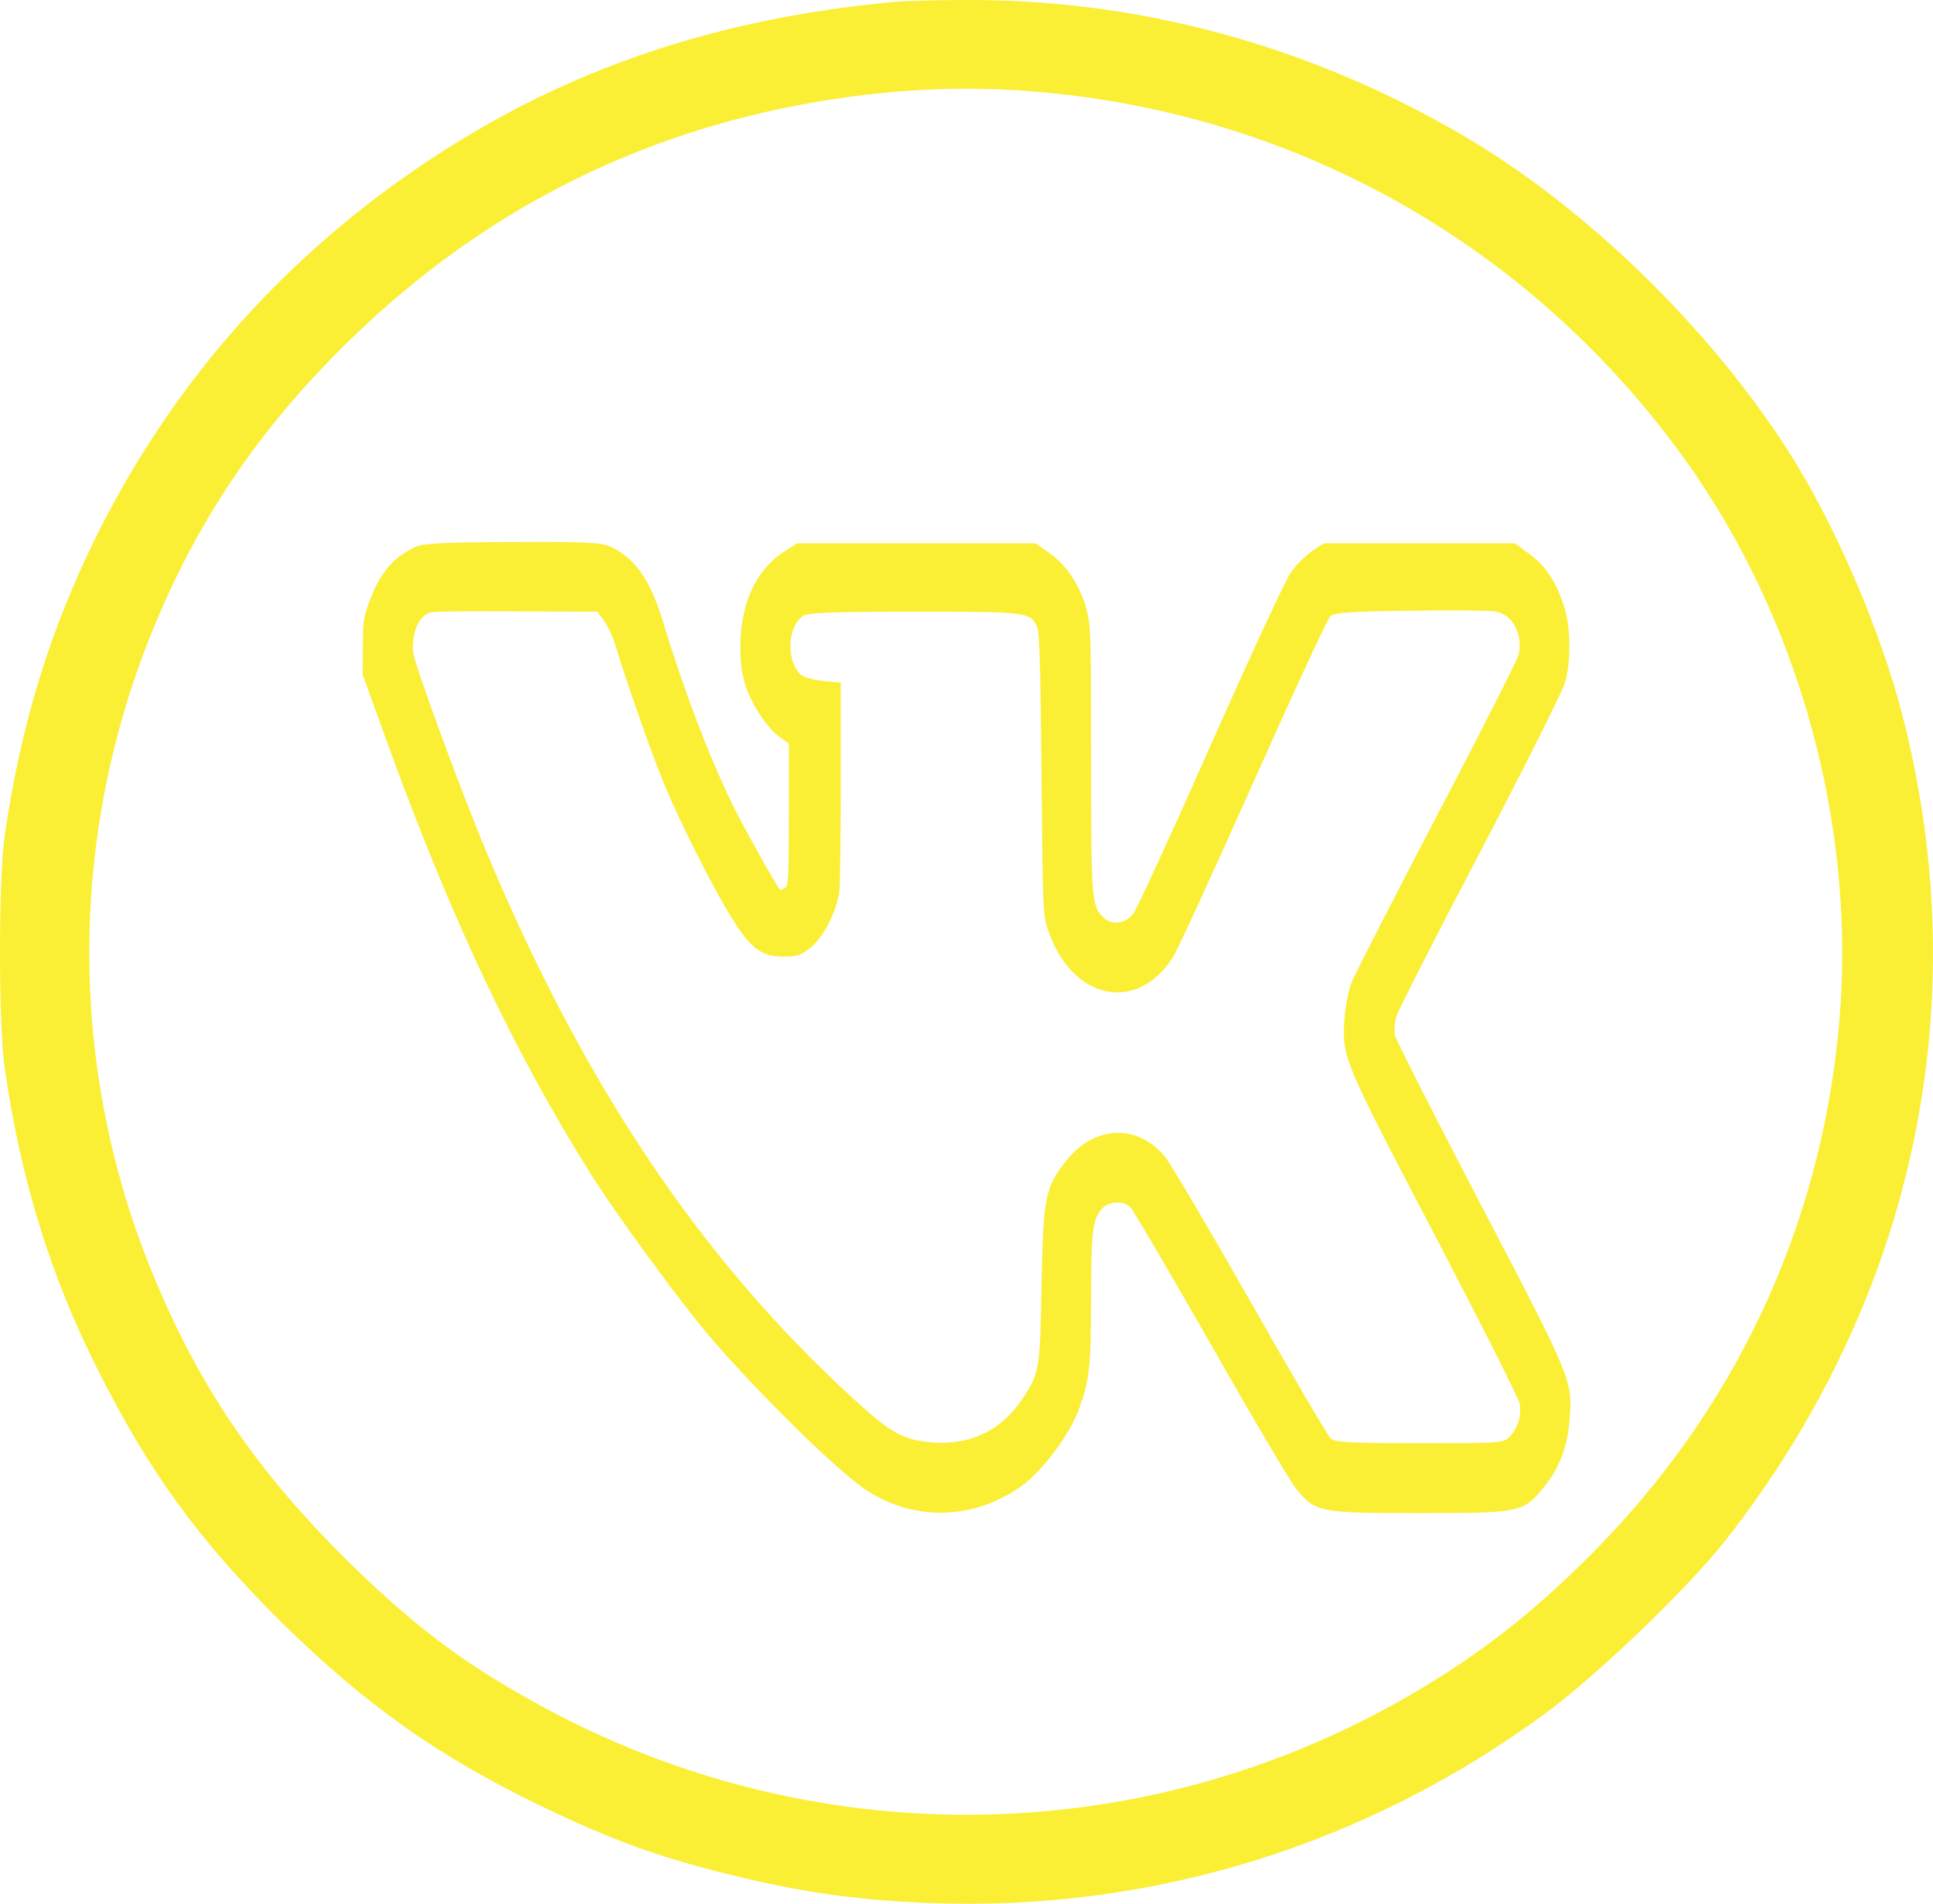
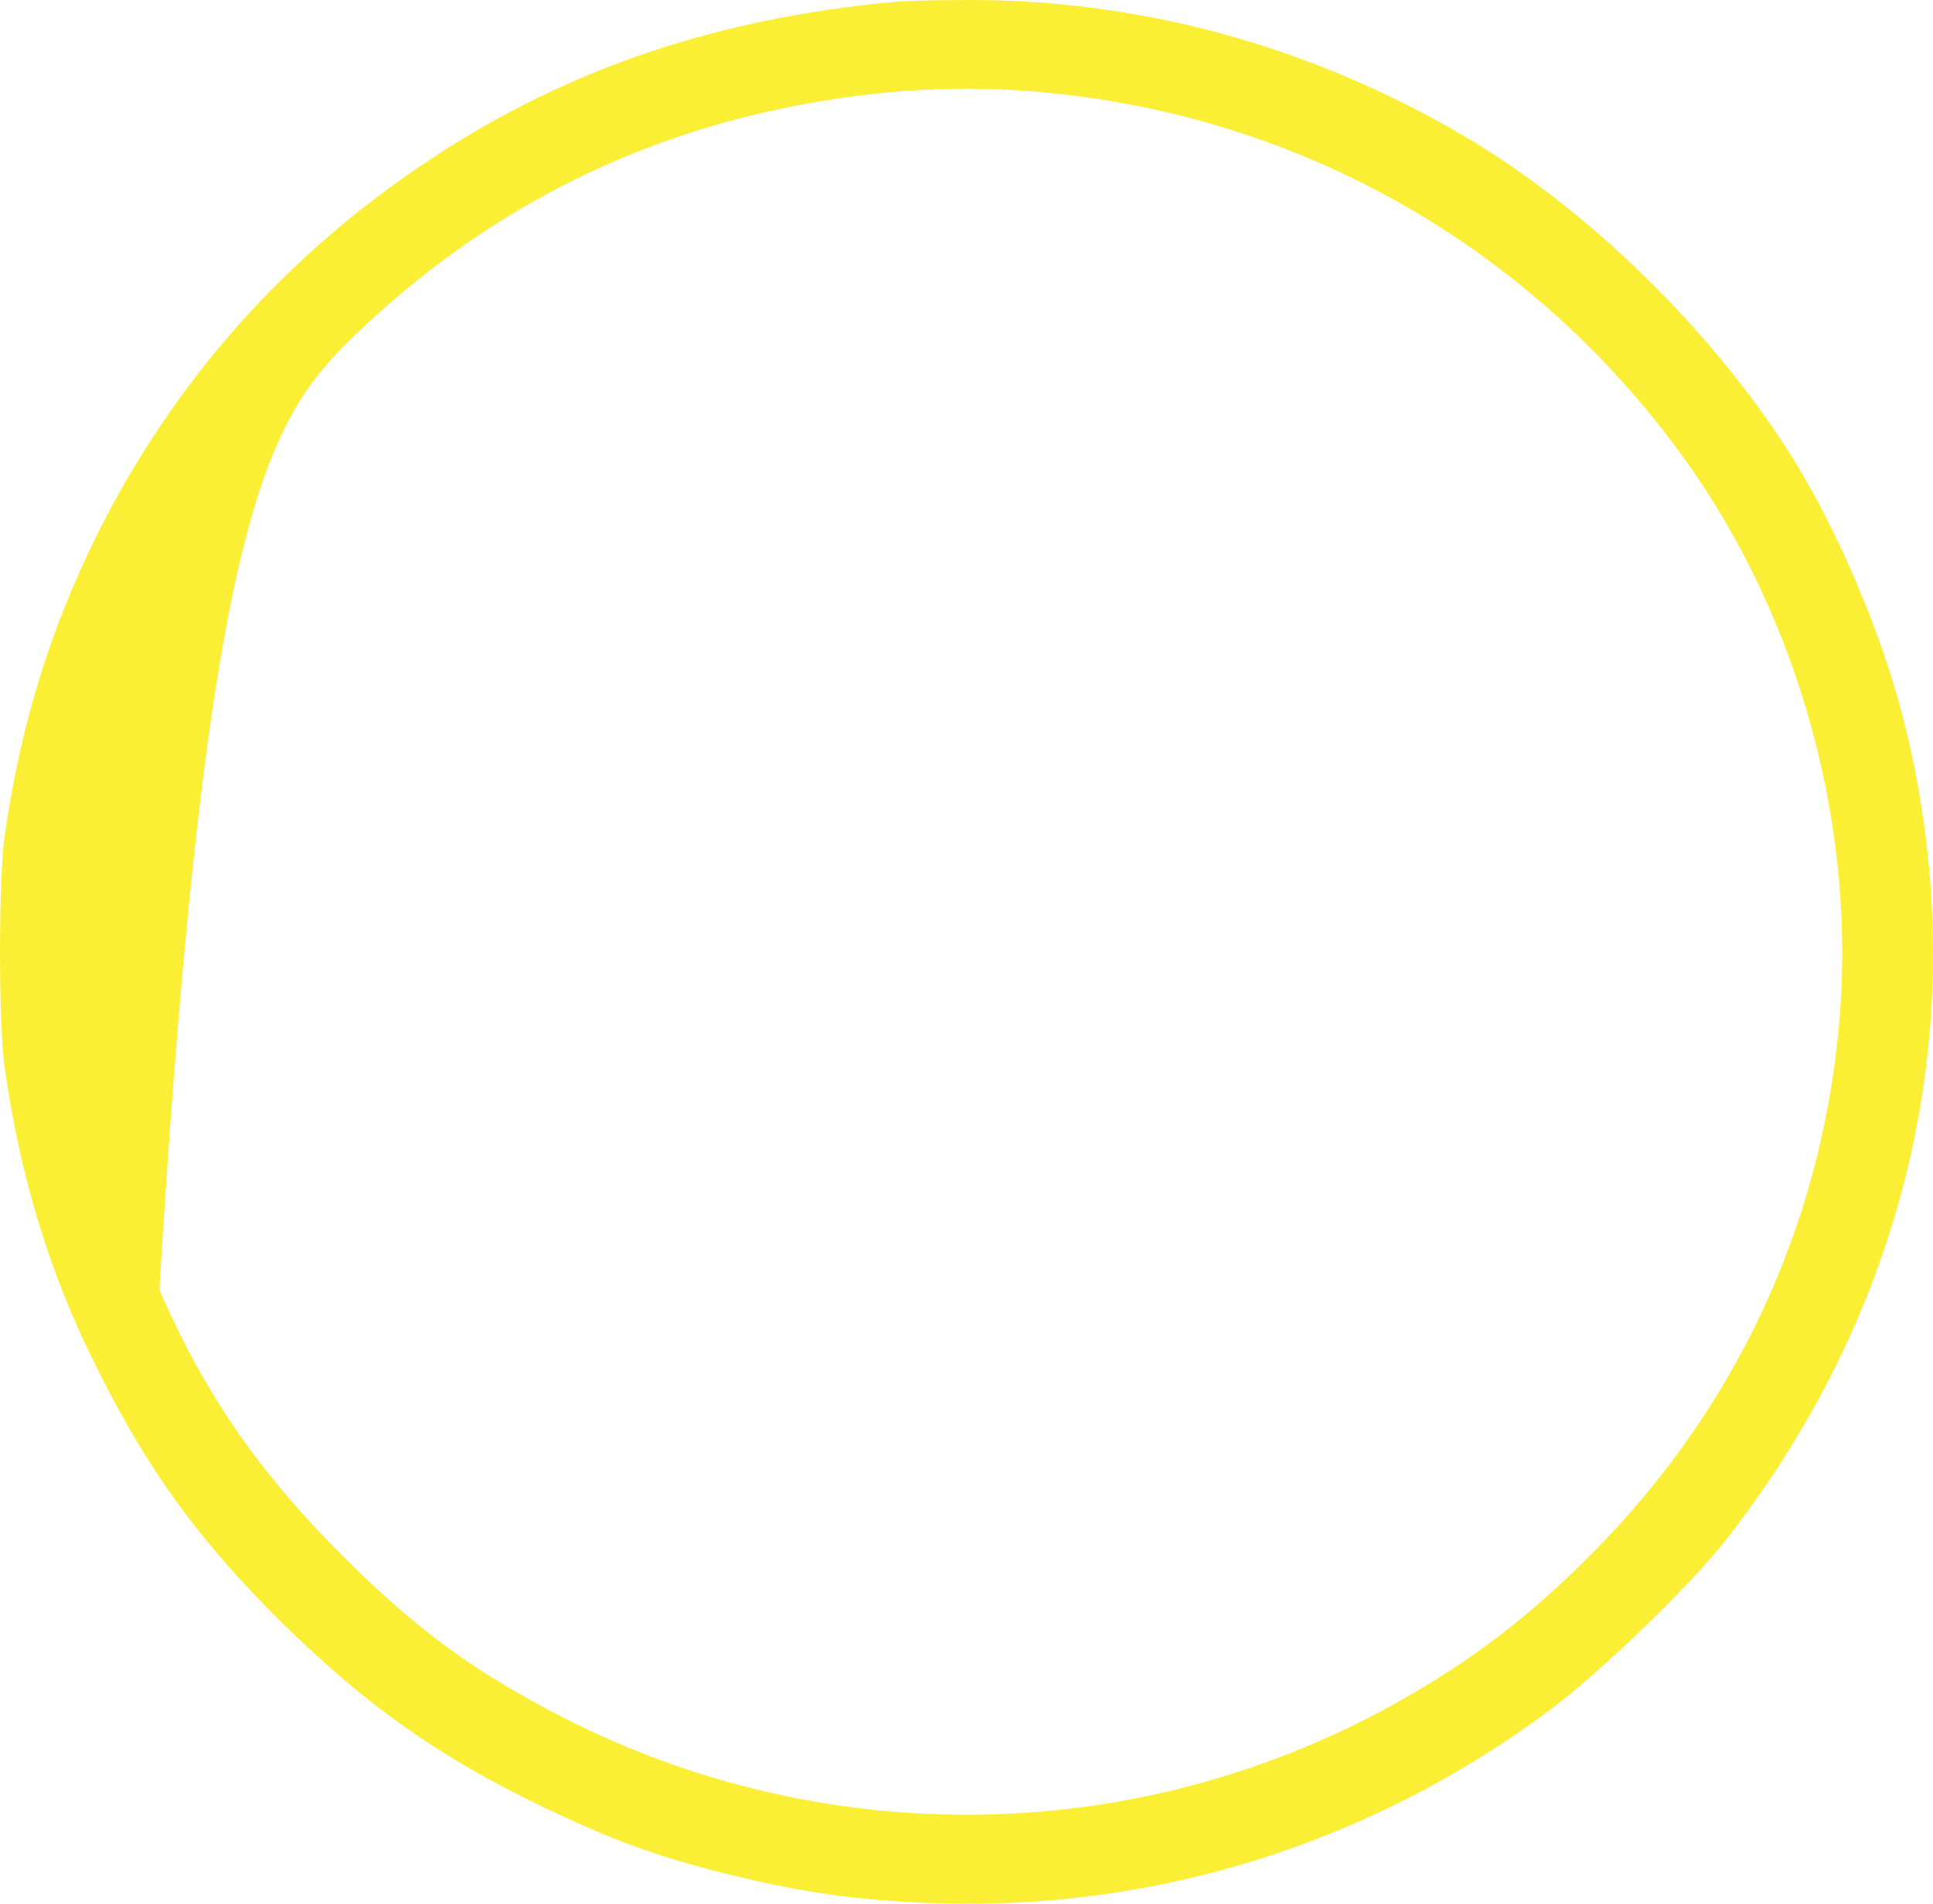
<svg xmlns="http://www.w3.org/2000/svg" width="2415" height="2378" viewBox="0 0 2415 2378" fill="none">
-   <path d="M1116.67 2.42C895.675 22.869 709.15 86.075 540.569 197.15C358.766 316.591 218.518 474.141 122.186 666.083C62.687 785.989 26.326 903.571 6.021 1042.53C-2.007 1097.37 -2.007 1280.48 6.021 1335.32C25.854 1472.43 62.687 1592.33 120.297 1707.12C184.991 1837.25 248.74 1924.63 353.572 2028.27C457.931 2130.51 548.124 2194.18 675.15 2255.53C763.927 2298.29 821.065 2319.2 911.258 2341.51C1003.81 2364.28 1073.23 2374.04 1168.62 2377.29C1442.5 2386.59 1708.36 2303.86 1931.24 2139.81C1996.41 2091.94 2110.21 1982.26 2156.49 1923.23C2390.71 1623.93 2469.57 1256.78 2377.49 896.135C2349.63 786.918 2291.54 652.141 2232.99 561.514C2133.35 406.752 1979.41 258.032 1828.77 169.73C1633.75 55.401 1417.47 -2.693 1196.95 0.096C1162 0.096 1125.64 1.49 1116.67 2.42ZM1308.39 115.819C1628.08 146.492 1912.83 309.155 2102.19 569.88C2249.52 772.976 2321.77 1039.28 2296.74 1289.31C2272.66 1535.17 2167.82 1758.71 1993.58 1935.78C1911.88 2018.97 1837.27 2075.67 1740 2129.58C1411.33 2310.84 1014.2 2312.69 682.234 2134.23C584.485 2081.71 520.264 2034.31 433.848 1949.26C325.711 1842.37 255.351 1741.52 199.157 1610.92C81.575 1340.44 82.52 1034.17 201.046 762.751C258.184 631.227 336.572 520.616 445.654 416.512C601.013 267.792 784.705 172.518 993.896 132.085C1102.03 111.171 1205.45 105.594 1308.39 115.819Z" fill="#FAEF35" />
-   <path d="M520.86 682.372C493.422 694.162 476.012 713.672 463.326 746.599C454.18 769.765 453.294 775.456 453.294 807.566L453 842.522L488.996 941.705C565.116 1149.81 642.116 1312.81 734.761 1461.18C768.098 1514.83 850.117 1627.01 889.653 1672.95C948.661 1741.23 1041.89 1833.1 1079.07 1859.11C1139.25 1900.57 1215.37 1899.76 1276.15 1856.26C1302.7 1837.56 1338.11 1789.6 1349.02 1757.49C1361.42 1722.53 1362.89 1705.46 1363.18 1620.51C1363.18 1536.37 1365.25 1520.92 1378.24 1508.32C1386.79 1500.2 1404.19 1499.79 1412.17 1507.92C1415.7 1511.17 1460.55 1587.99 1512.48 1678.64C1564.11 1769.69 1612.19 1850.98 1619.28 1859.52C1643.47 1889.19 1648.19 1890 1773.29 1890C1901.03 1890 1903.69 1889.59 1930.84 1855.04C1949.13 1832.28 1959.16 1804.23 1961.22 1770.09C1964.47 1723.75 1962.7 1720.09 1848.82 1502.23C1791.58 1392.48 1743.49 1298.18 1742.6 1292.49C1741.42 1286.8 1742.6 1276.64 1744.67 1269.32C1747.03 1262 1793.94 1169.32 1849.41 1064.05C1905.46 956.743 1952.08 863.257 1955.32 852.686C1963 825.047 1962.4 781.957 1953.85 756.756C1943.82 726.273 1931.72 707.573 1911.37 692.535L1892.78 678.716H1773.29H1653.8L1639.05 688.471C1631.08 694.162 1618.98 705.952 1612.49 715.299C1606 724.646 1561.45 820.575 1512.48 931.134C1464.09 1040.47 1420.72 1134.78 1416 1140.88C1405.97 1154.29 1389.15 1156.32 1378.24 1145.75C1363.78 1131.52 1363.18 1123.8 1363.18 947.396C1363.18 791.712 1362.89 781.555 1357.28 760.418C1349.32 731.153 1332.21 705.544 1311.26 690.909L1293.85 678.716H1144.86H995.864L979.345 689.282C944.529 711.643 925.057 754.319 925.057 806.756C925.057 829.922 926.83 842.12 931.843 857.566C939.809 881.543 958.987 909.997 974.625 920.971L985.538 928.697V1017.71C985.538 1094.94 984.951 1107.14 980.819 1109.17C978.165 1110.39 975.805 1111.61 974.919 1111.61C972.853 1111.61 930.369 1036 915.618 1005.93C885.227 943.326 854.25 862.032 828.878 778.301C812.947 725.054 793.768 697.416 763.378 683.188C751.28 677.498 733.581 676.681 640.937 677.089C562.756 677.089 529.413 678.716 520.86 682.372ZM754.82 775.456C759.246 781.555 766.331 797.001 770.164 810.004C782.556 851.467 813.827 940.481 829.466 978.69C849.231 1026.25 888.473 1104.7 912.665 1144.12C937.155 1184.37 951.021 1194.93 978.459 1194.93C996.457 1194.93 1001.18 1193.31 1013.86 1182.74C1030.09 1168.92 1045.43 1137.62 1048.68 1112.83C1049.57 1104.29 1050.45 1042.1 1050.45 975.034V852.686L1029.21 850.651C1017.4 849.432 1004.72 846.184 1001.18 843.339C982.292 827.076 983.179 783.992 1002.65 769.765C1008.56 765.293 1036.58 764.074 1143.38 764.074C1285.88 764.074 1287.95 764.482 1296.22 784.4C1298.87 790.091 1300.05 844.557 1301.23 967.309C1302.7 1135.59 1303 1142.9 1309.19 1161.2C1338.41 1249 1420.42 1266.88 1465.56 1195.34C1471.76 1185.59 1516.9 1086.81 1566.17 976.661C1615.44 866.097 1658.52 773.019 1662.06 769.765C1667.37 765.293 1686.84 763.666 1762.96 762.855C1814.89 762.045 1862.98 762.447 1869.76 764.074C1889.83 768.138 1902.51 792.121 1897.5 817.321C1896.61 822.604 1850.59 913.251 1795.42 1018.53C1740.24 1123.8 1692.15 1218.1 1688.31 1227.86C1684.48 1238.02 1680.94 1257.13 1679.76 1271.75C1676.51 1320.94 1677.11 1322.16 1792.17 1542.06C1849.7 1652.21 1897.49 1746.92 1898.67 1753.42C1901.03 1768.06 1896.61 1783.1 1886.58 1794.07C1878.91 1802.61 1876.26 1802.61 1773.58 1802.61C1686.25 1802.61 1667.37 1801.8 1662.36 1796.51C1658.81 1793.26 1613.67 1716.44 1562.04 1625.39C1510.41 1534.74 1462.32 1453.04 1455.24 1444.51C1421.31 1403.46 1367.32 1405.49 1332.5 1449.39C1305.66 1483.12 1303.3 1495.32 1301.23 1605.47C1299.46 1711.56 1298.58 1716.44 1276.15 1748.95C1250.78 1786.76 1212.42 1805.05 1165.81 1801.8C1128.93 1798.95 1113.88 1790.82 1067.26 1748.14C875.788 1573.36 729.448 1355.08 607.893 1064.46C574.555 984.789 517.021 827.893 516.14 814.476C514.368 789.275 523.514 768.954 537.972 764.89C541.512 763.666 589.895 763.263 645.363 763.666L746.266 764.074L754.82 775.456Z" fill="#FAEF35" />
+   <path d="M1116.67 2.42C895.675 22.869 709.15 86.075 540.569 197.15C358.766 316.591 218.518 474.141 122.186 666.083C62.687 785.989 26.326 903.571 6.021 1042.53C-2.007 1097.37 -2.007 1280.48 6.021 1335.32C25.854 1472.43 62.687 1592.33 120.297 1707.12C184.991 1837.25 248.74 1924.63 353.572 2028.27C457.931 2130.51 548.124 2194.18 675.15 2255.53C763.927 2298.29 821.065 2319.2 911.258 2341.51C1003.81 2364.28 1073.23 2374.04 1168.62 2377.29C1442.5 2386.59 1708.36 2303.86 1931.24 2139.81C1996.41 2091.94 2110.21 1982.26 2156.49 1923.23C2390.71 1623.93 2469.57 1256.78 2377.49 896.135C2349.63 786.918 2291.54 652.141 2232.99 561.514C2133.35 406.752 1979.41 258.032 1828.77 169.73C1633.75 55.401 1417.47 -2.693 1196.95 0.096C1162 0.096 1125.64 1.49 1116.67 2.42ZM1308.39 115.819C1628.08 146.492 1912.83 309.155 2102.19 569.88C2249.52 772.976 2321.77 1039.28 2296.74 1289.31C2272.66 1535.17 2167.82 1758.71 1993.58 1935.78C1911.88 2018.97 1837.27 2075.67 1740 2129.58C1411.33 2310.84 1014.2 2312.69 682.234 2134.23C584.485 2081.71 520.264 2034.31 433.848 1949.26C325.711 1842.37 255.351 1741.52 199.157 1610.92C258.184 631.227 336.572 520.616 445.654 416.512C601.013 267.792 784.705 172.518 993.896 132.085C1102.03 111.171 1205.45 105.594 1308.39 115.819Z" fill="#FAEF35" />
</svg>